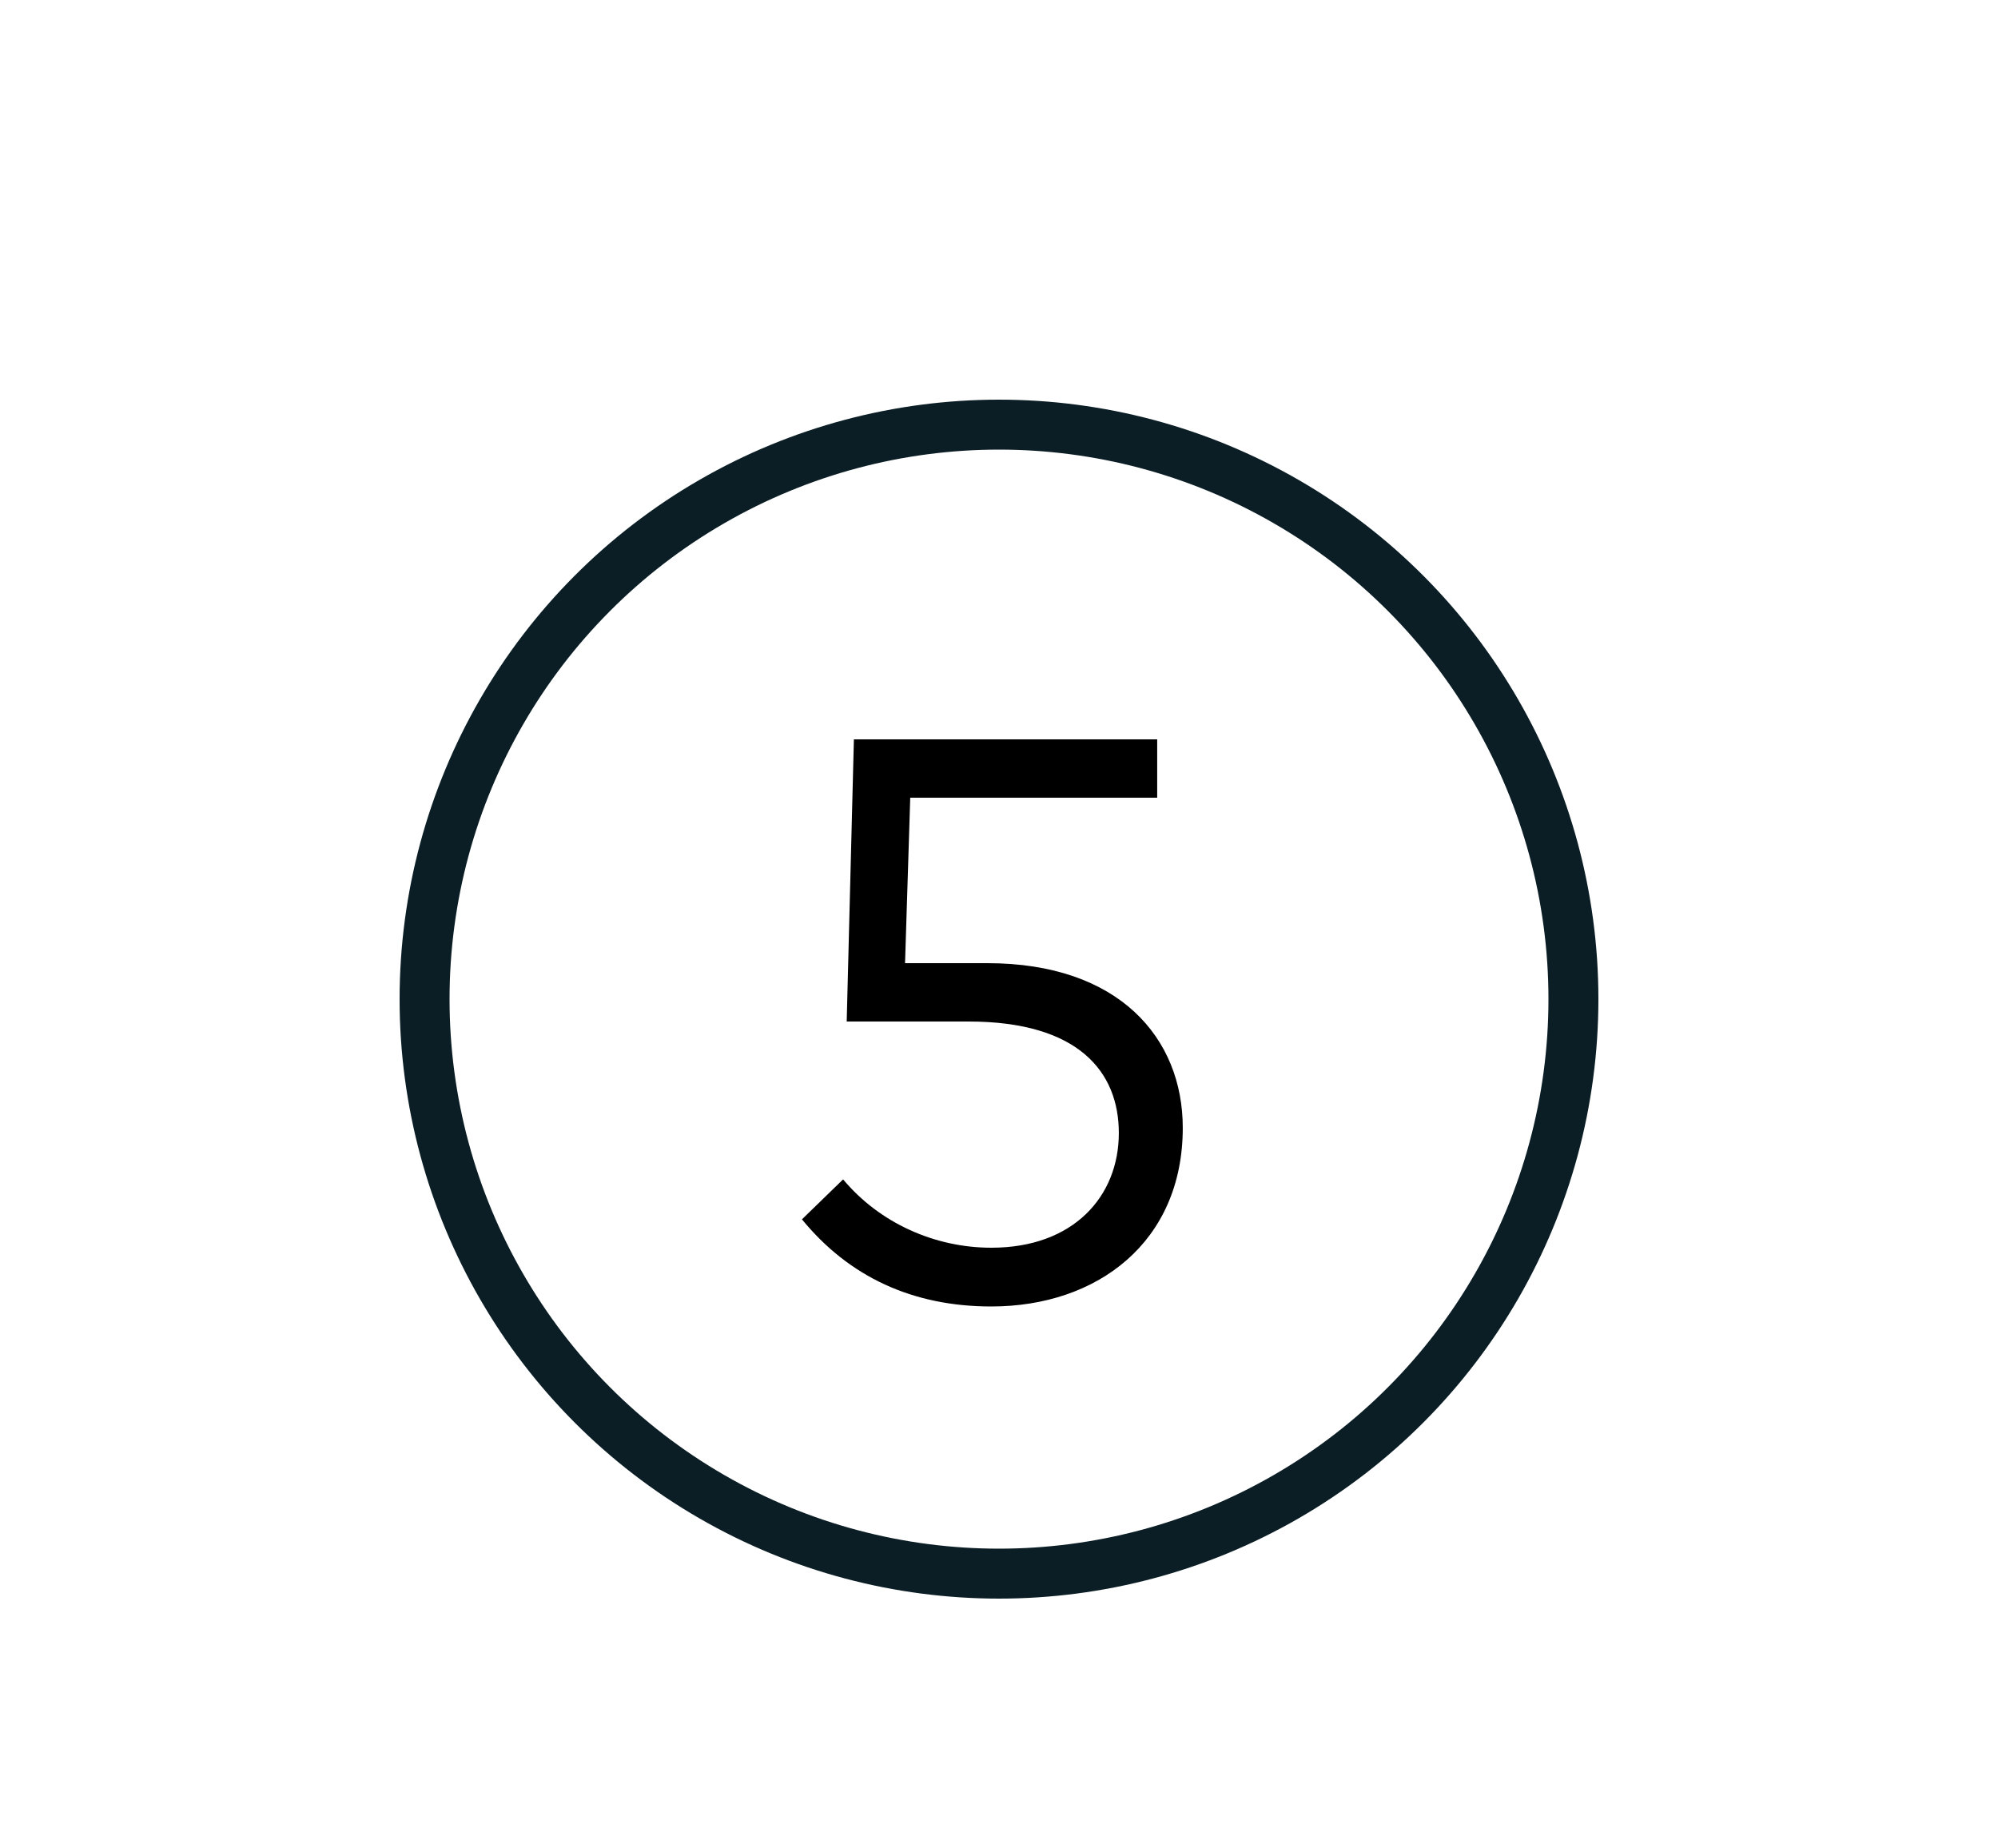
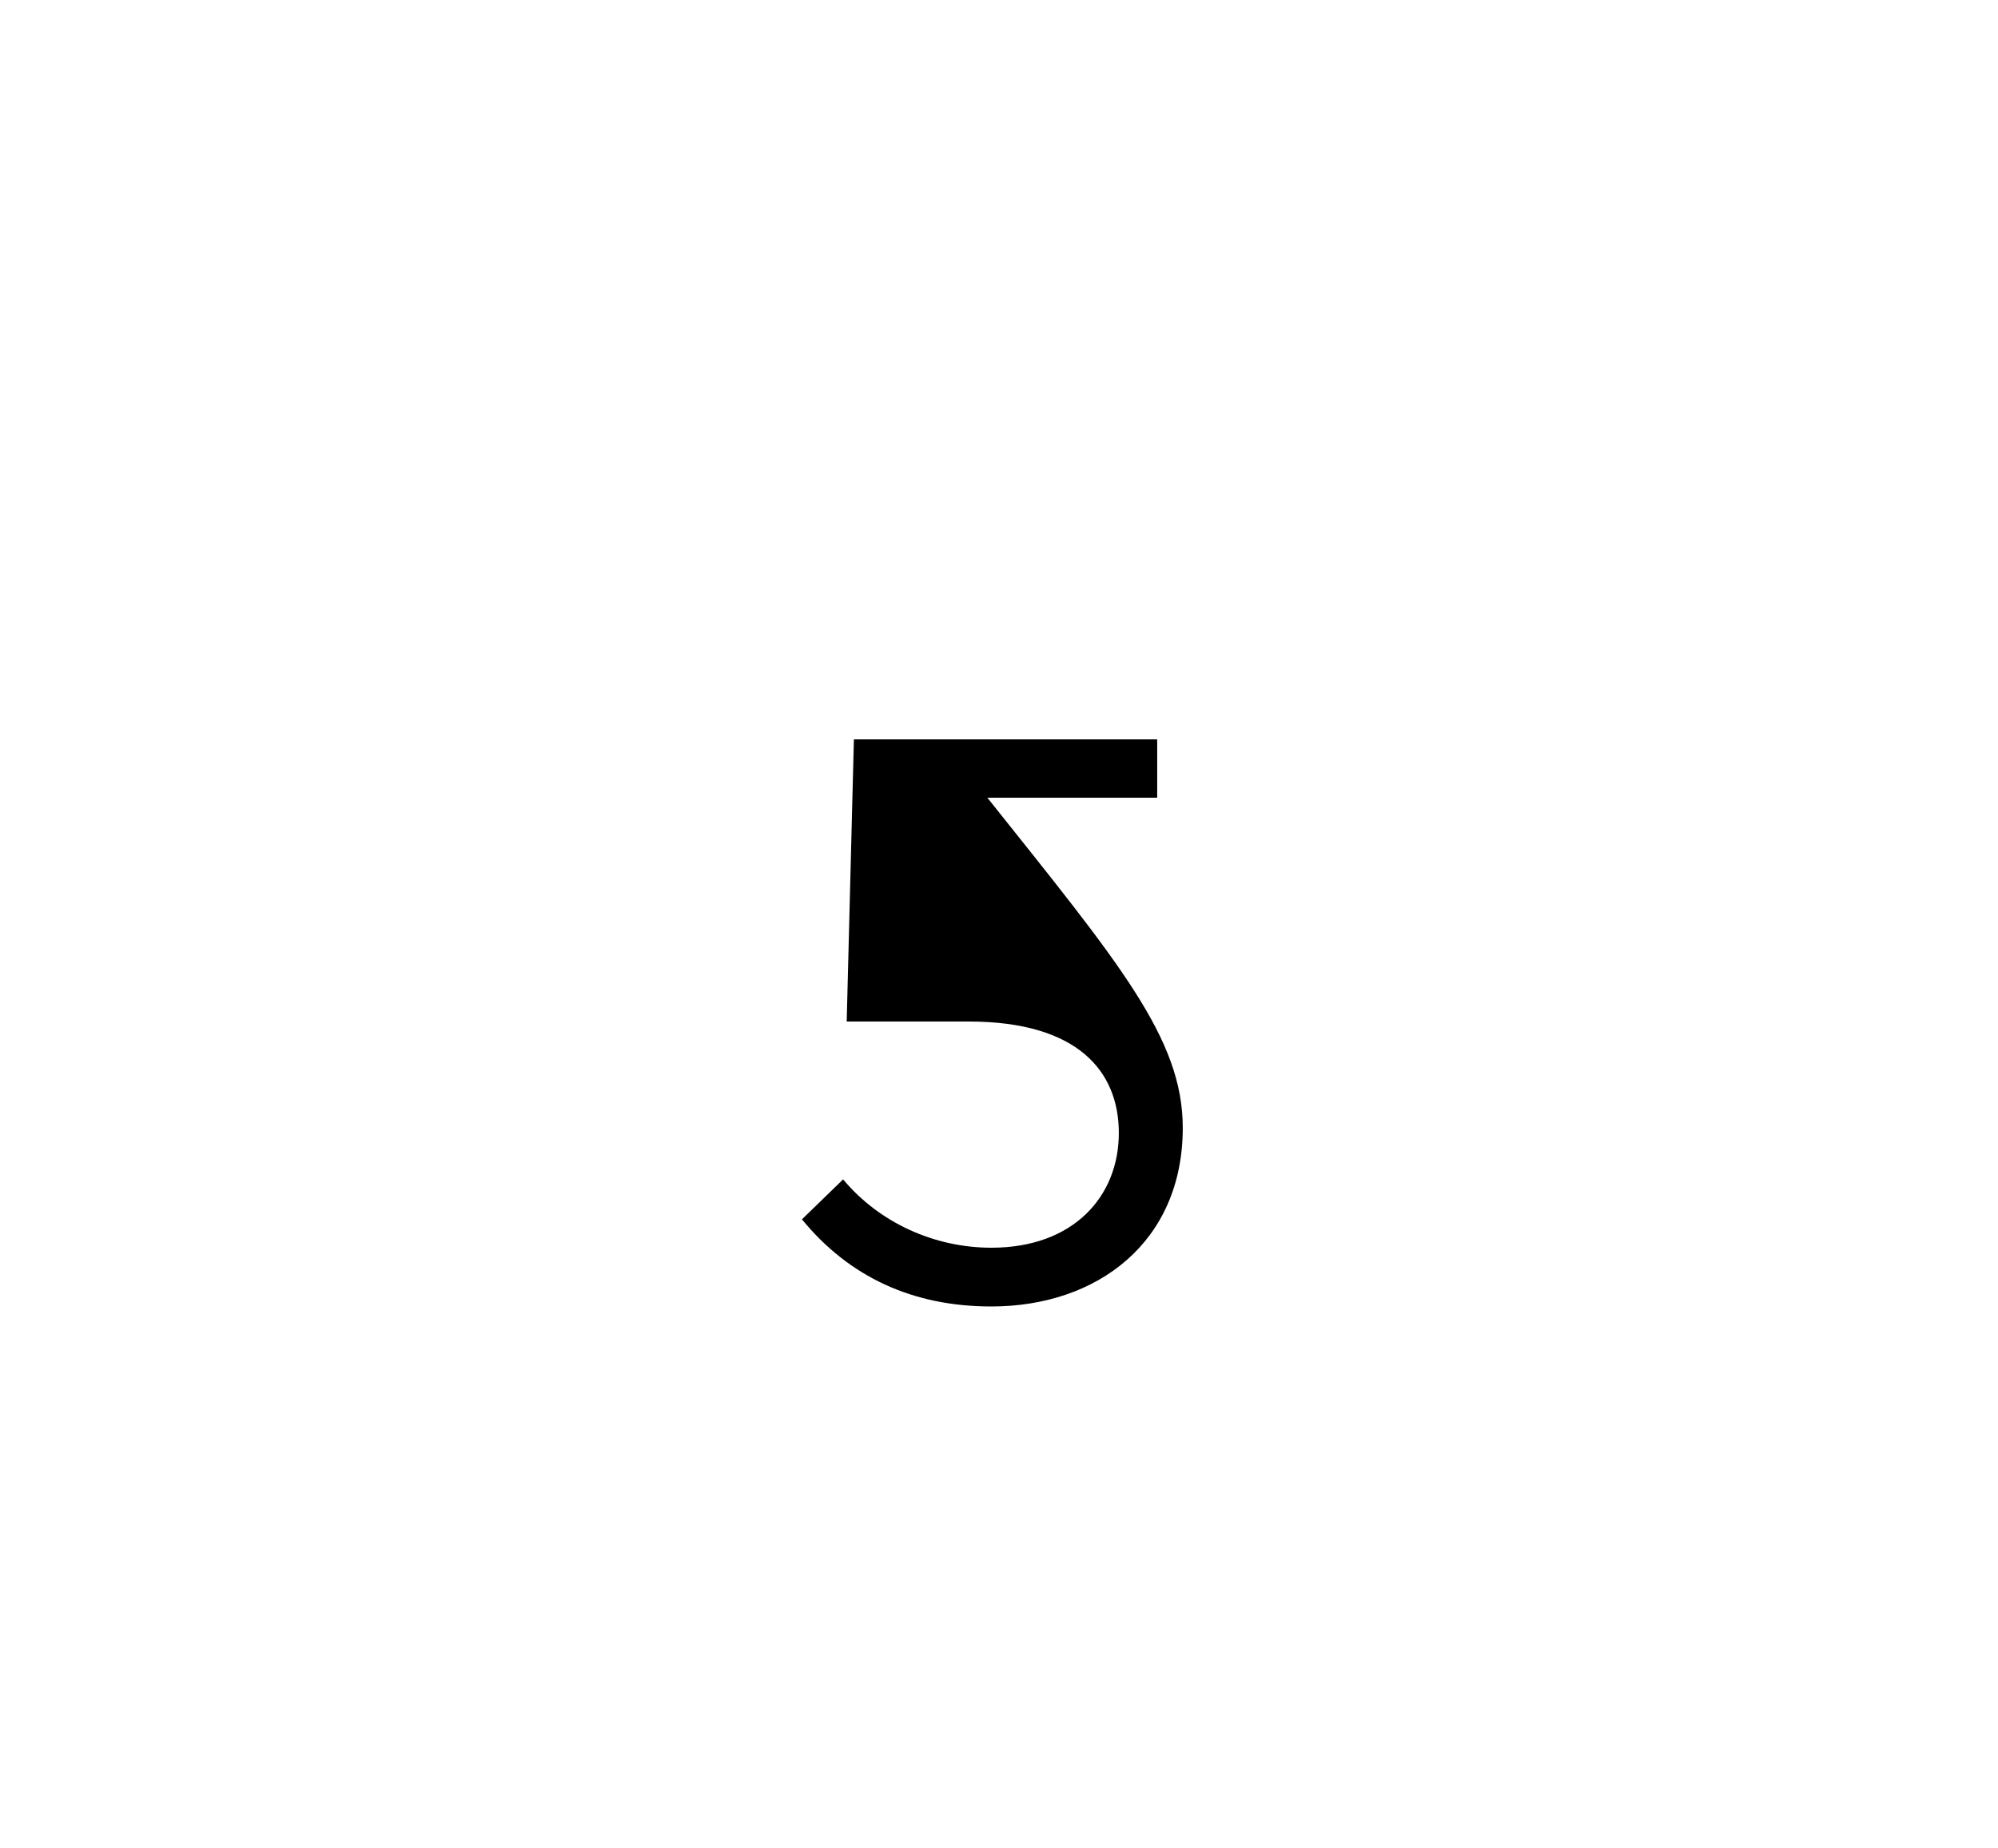
<svg xmlns="http://www.w3.org/2000/svg" width="80" height="74" viewBox="0 0 80 74" fill="none">
-   <circle cx="40" cy="40" r="23" stroke="#0B1E25" stroke-width="2" />
-   <path d="M46.334 29.6V31.936H36.446L36.238 38.56H39.534C44.814 38.56 47.358 41.568 47.358 45.152C47.358 49.728 43.934 52.304 39.694 52.304C36.542 52.304 33.998 51.12 32.11 48.816L33.758 47.216C35.214 48.96 37.422 49.952 39.694 49.952C42.99 49.952 44.798 47.888 44.798 45.36C44.798 42.912 43.182 40.896 38.782 40.896H33.902L34.19 29.6H46.334Z" fill="black" />
+   <path d="M46.334 29.6V31.936H36.446H39.534C44.814 38.56 47.358 41.568 47.358 45.152C47.358 49.728 43.934 52.304 39.694 52.304C36.542 52.304 33.998 51.12 32.11 48.816L33.758 47.216C35.214 48.96 37.422 49.952 39.694 49.952C42.99 49.952 44.798 47.888 44.798 45.36C44.798 42.912 43.182 40.896 38.782 40.896H33.902L34.19 29.6H46.334Z" fill="black" />
</svg>